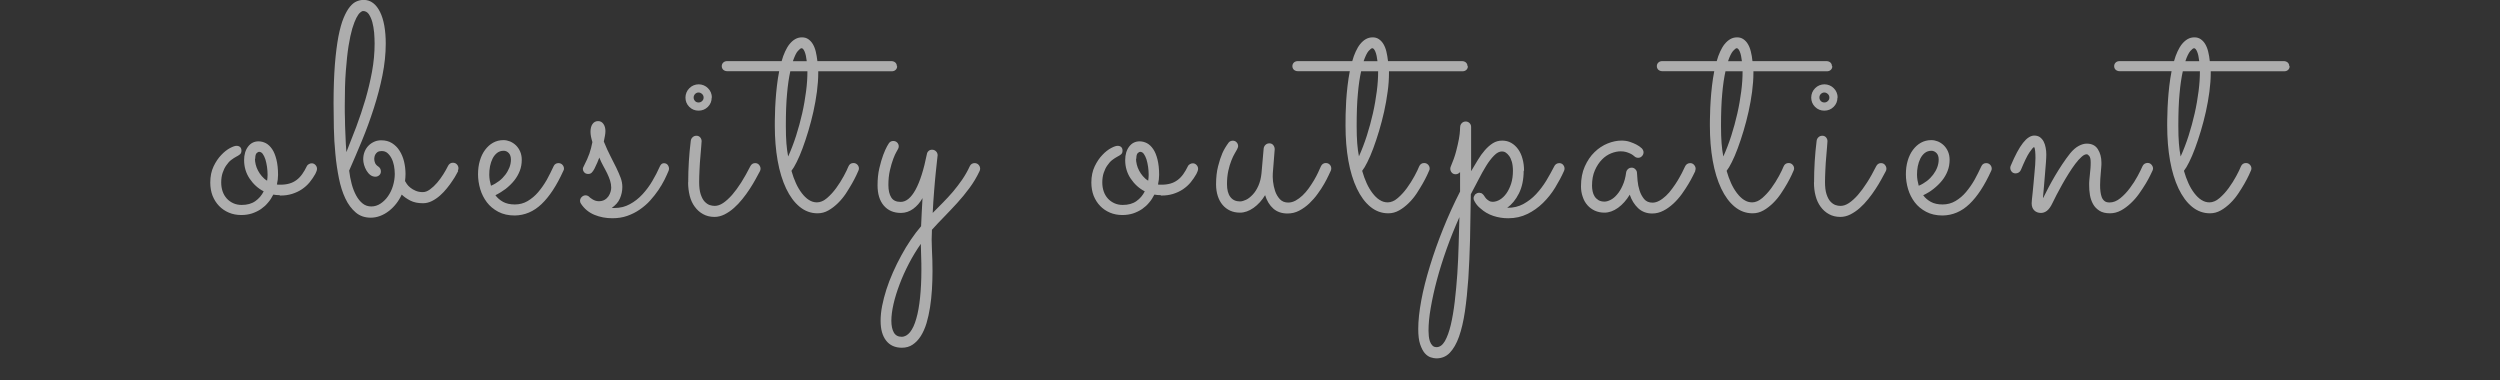
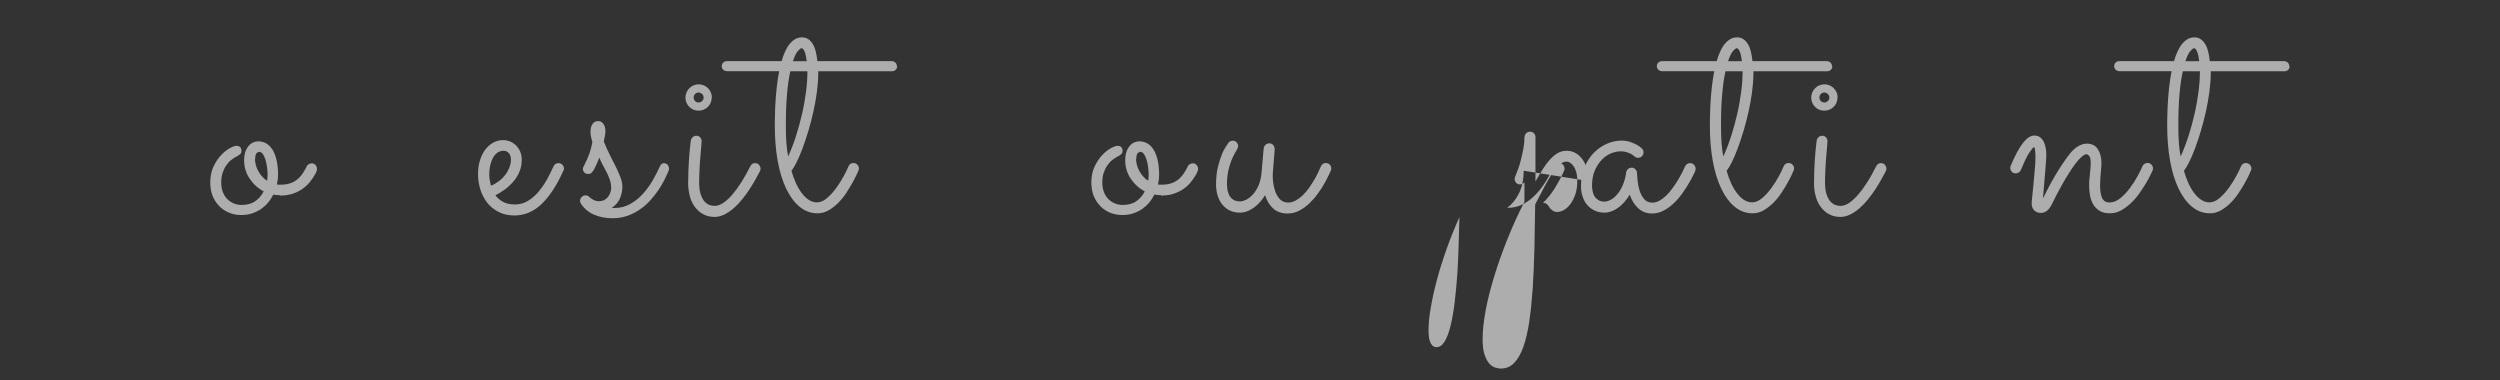
<svg xmlns="http://www.w3.org/2000/svg" id="_レイヤー_1" width="263" height="40" viewBox="0 0 263 40">
  <rect x="0" y="0" width="263" height="40" fill="#333333" stroke="none" />
  <defs>
    <style>.cls-1{fill:#fff;}.cls-2{opacity:.6;}</style>
  </defs>
  <g class="cls-2">
    <path class="cls-1" d="M29.42,20.53c-.25,0-.48-.02-.67-.06-.15.3-.33.59-.55.84-.21.26-.46.48-.74.68-.28.19-.59.34-.94.46-.34.11-.72.17-1.13.17-.48,0-.91-.08-1.31-.25-.4-.17-.74-.4-1.03-.7-.29-.3-.52-.66-.69-1.08-.16-.42-.24-.89-.24-1.39,0-.65.12-1.22.35-1.7.23-.48.5-.88.81-1.2.3-.32.61-.56.91-.72.3-.16.53-.24.69-.24.17,0,.3.05.39.14.09.09.13.21.13.37,0,.17-.05.3-.16.39-.11.09-.24.17-.4.25-.16.08-.33.2-.52.34s-.35.33-.51.56c-.16.22-.29.49-.39.79-.1.3-.15.64-.15,1.02,0,.33.05.65.15.94.1.29.25.54.44.75.19.21.42.37.68.49s.56.18.88.18c.58,0,1.06-.13,1.44-.4.38-.27.67-.61.88-1.03-.6-.31-1.09-.76-1.48-1.34-.39-.58-.58-1.23-.58-1.95,0-.58.14-1.05.42-1.42.28-.37.65-.55,1.1-.55.27,0,.53.07.78.2.24.13.46.34.65.62.19.28.34.65.45,1.1.11.45.17.98.17,1.6,0,.33-.04.67-.12,1.02.06.01.12.02.18.02h.2c.34,0,.65-.04.93-.12s.52-.2.75-.37c.22-.16.42-.37.6-.62.18-.25.35-.55.51-.88.03-.06.1-.12.2-.18.1-.06.2-.08.3-.08.13,0,.26.05.37.16s.18.25.18.42c0,.08-.02.17-.06.27-.04.1-.08.19-.12.27-.17.3-.37.6-.6.88-.23.28-.5.52-.81.73-.31.21-.66.37-1.04.49-.39.12-.82.18-1.29.17ZM26.82,16.7c0,.19.03.4.08.61.05.21.13.42.24.63.11.21.24.41.4.59.16.19.34.35.56.48.03-.21.05-.42.05-.62,0-.27-.02-.55-.06-.84-.04-.28-.1-.54-.17-.78-.08-.24-.17-.43-.28-.58s-.24-.22-.4-.22c-.06,0-.14.05-.24.14s-.15.29-.15.59Z" />
-     <path class="cls-1" d="M48.2,17.99c-.03.06-.1.19-.2.37-.1.19-.23.41-.4.65-.16.25-.35.51-.58.79-.22.28-.47.54-.73.77-.26.23-.55.43-.85.58-.3.15-.62.23-.94.23-.53,0-.97-.09-1.34-.28-.37-.19-.66-.4-.9-.63-.16.35-.36.68-.59.97-.23.29-.49.55-.78.77-.28.22-.59.39-.91.51-.32.12-.65.18-.98.18-.62,0-1.15-.18-1.58-.55s-.8-.85-1.09-1.47c-.29-.61-.52-1.33-.68-2.14-.16-.81-.29-1.66-.37-2.56-.09-.89-.14-1.8-.16-2.71-.02-.91-.03-1.78-.03-2.6,0-1.57.05-2.93.14-4.09.09-1.15.22-2.13.37-2.94.16-.81.34-1.46.55-1.96.21-.5.43-.89.66-1.17.23-.28.47-.47.72-.57.24-.1.48-.15.72-.15.38,0,.71.11,1,.33.29.22.53.54.73.94.2.4.35.89.45,1.45.1.57.15,1.19.15,1.87,0,1.09-.12,2.21-.35,3.36s-.54,2.31-.91,3.46c-.37,1.15-.78,2.28-1.24,3.39-.46,1.11-.91,2.16-1.35,3.16.06.5.15.97.27,1.42.12.45.28.85.47,1.2.19.35.42.63.68.84s.57.31.91.31.67-.1.97-.3c.3-.2.57-.46.79-.78.22-.32.4-.68.52-1.09s.19-.82.19-1.25c0-.28-.03-.57-.08-.86-.06-.29-.14-.55-.26-.78-.12-.23-.26-.41-.43-.56s-.38-.21-.62-.21c-.18,0-.32.04-.43.11-.1.08-.18.16-.23.26-.05.1-.08.19-.09.28s-.02.15-.02.18c0,.14.03.28.09.43.06.14.18.27.35.38.17.12.26.29.26.5,0,.17-.06.31-.18.41s-.25.15-.39.15c-.2,0-.38-.06-.54-.18-.16-.12-.29-.28-.4-.46-.11-.19-.2-.39-.26-.6-.06-.21-.09-.41-.09-.59,0-.29.05-.57.15-.81.1-.25.24-.46.42-.64s.38-.31.61-.41c.23-.1.47-.14.72-.14.44,0,.81.1,1.13.3.32.2.59.47.8.81.21.33.37.72.47,1.14.1.43.15.86.15,1.29,0,.25-.02.5-.05.75.04.08.11.19.2.32s.21.26.37.38c.15.12.33.23.55.32.21.09.46.14.75.14.24,0,.49-.09.75-.28.26-.19.51-.42.75-.7.24-.28.46-.58.66-.9.2-.32.37-.62.5-.89.05-.1.12-.18.21-.24.09-.06.19-.08.3-.08.17,0,.31.06.42.18s.16.26.16.41c0,.06-.02.14-.06.24ZM36.43,16.03c.34-.85.69-1.75,1.05-2.69.35-.94.67-1.89.96-2.87.28-.97.52-1.96.7-2.95.18-.99.27-1.97.27-2.94,0-.37-.02-.75-.05-1.15-.04-.4-.1-.77-.19-1.1-.09-.33-.22-.61-.37-.84-.16-.22-.36-.33-.6-.33-.08,0-.19.05-.31.16-.13.11-.26.29-.4.56-.14.27-.28.64-.43,1.12-.14.48-.27,1.08-.39,1.82-.12.74-.21,1.62-.29,2.66-.08,1.03-.11,2.25-.11,3.65,0,.47,0,.94.02,1.42,0,.48.02.94.04,1.38.02.44.03.84.05,1.2.02.37.04.66.06.9Z" />
    <path class="cls-1" d="M52.11,20.53c.21.29.49.53.82.71.33.18.75.27,1.23.27s.95-.12,1.35-.36.78-.55,1.11-.94.63-.82.9-1.29c.26-.48.5-.95.72-1.43.05-.11.12-.2.21-.25.09-.06.19-.08.3-.08.17,0,.31.06.42.18.11.12.16.25.16.4,0,.05,0,.09-.02.13-.01.04-.03.07-.05.11-.7,1.54-1.46,2.7-2.29,3.49s-1.76,1.18-2.81,1.2c-.67,0-1.25-.13-1.74-.39-.49-.26-.89-.59-1.2-1-.31-.41-.55-.88-.7-1.39-.15-.52-.23-1.03-.23-1.55s.06-.99.19-1.43c.13-.44.31-.82.55-1.14.24-.32.52-.58.85-.76.33-.18.69-.27,1.09-.27.23,0,.46.05.69.14.23.1.43.23.62.41.18.18.33.39.44.65.11.25.17.54.17.87,0,.42-.07.81-.21,1.17s-.34.71-.59,1.02c-.25.31-.55.6-.89.87-.35.26-.72.49-1.11.68ZM51.65,19.54c.31-.13.6-.3.86-.5s.48-.43.66-.67c.18-.24.32-.5.43-.77.1-.27.15-.54.15-.81,0-.3-.08-.54-.23-.69-.15-.16-.33-.24-.53-.24-.27,0-.51.08-.7.23-.19.15-.35.35-.47.59-.12.24-.21.52-.27.81-.06.3-.08.6-.08.89,0,.18.02.38.05.58.04.2.08.4.13.58Z" />
    <path class="cls-1" d="M63.05,16.57c-.06.16-.13.34-.22.55s-.19.42-.3.64c-.09.17-.19.31-.28.4-.1.1-.22.14-.37.14-.17,0-.31-.05-.41-.16-.1-.11-.15-.23-.15-.37,0-.05,0-.09.02-.13s.04-.09.08-.17c.26-.51.46-.95.59-1.33.13-.38.23-.78.31-1.19-.07-.23-.12-.43-.15-.59-.03-.16-.05-.33-.05-.5,0-.33.07-.61.21-.81s.34-.31.59-.31c.23,0,.42.1.56.3.14.2.21.45.21.75,0,.16-.02.33-.05.49-.03.16-.07.37-.12.61.23.58.47,1.09.7,1.54s.44.85.62,1.23.33.72.45,1.04.18.65.18.97c0,.43-.09.83-.26,1.22-.17.39-.46.71-.85.97.05.01.1.02.15.02h.15c.58,0,1.11-.13,1.6-.4.49-.26.93-.61,1.32-1.03.39-.42.74-.89,1.04-1.4.3-.51.57-1.02.79-1.53.1-.23.24-.35.43-.35.17,0,.31.06.4.18s.14.25.14.4c0,.08-.02.16-.05.23-.11.27-.26.59-.43.94-.18.35-.39.71-.64,1.08s-.54.73-.86,1.09c-.32.36-.69.67-1.09.95-.4.28-.84.5-1.32.67-.48.17-1,.25-1.57.25-.68,0-1.31-.12-1.89-.36-.58-.24-1.06-.63-1.42-1.18-.06-.09-.09-.19-.09-.29,0-.15.06-.29.17-.4s.25-.18.4-.18c.16,0,.3.06.41.17,0,.02.05.05.11.1.06.05.13.1.22.15.09.06.19.1.3.14s.24.06.36.06c.24,0,.45-.05.62-.15s.3-.23.4-.37c.1-.15.17-.3.22-.47.05-.17.07-.31.07-.43,0-.25-.04-.51-.12-.76-.08-.25-.19-.51-.31-.76-.13-.25-.26-.52-.41-.78-.15-.27-.28-.55-.4-.84Z" />
    <path class="cls-1" d="M74.87,10.26c0,.39-.13.71-.4.98s-.6.4-.98.4-.71-.13-.98-.4c-.27-.27-.4-.6-.4-.98,0-.19.04-.37.11-.54.07-.17.17-.31.3-.44.13-.13.27-.23.44-.3.17-.07.35-.11.54-.11s.37.04.54.11c.17.07.31.17.44.3.13.13.23.27.3.44.07.17.11.35.11.54ZM72.4,19.18c0-1.46.09-2.92.27-4.37.02-.14.08-.27.19-.37.11-.11.25-.16.42-.16.15,0,.28.06.38.17.1.12.15.25.15.4,0,.06-.01.24-.04.55-.03.3-.06.67-.09,1.09-.04.42-.07.87-.09,1.34s-.04.91-.04,1.3c0,.54.05.97.16,1.3s.24.59.41.77.34.3.53.37c.19.06.37.09.54.09.28,0,.58-.1.88-.3.3-.2.62-.49.94-.85.32-.37.64-.8.97-1.32.32-.51.64-1.08.96-1.71.05-.1.12-.18.21-.24.09-.06.19-.08.3-.08.16,0,.3.06.4.18s.16.25.16.4c0,.1-.02.19-.06.26-.12.23-.27.52-.46.85-.18.33-.39.68-.62,1.03-.23.36-.49.71-.77,1.06-.28.35-.58.67-.89.94-.31.28-.64.5-.99.68-.35.17-.69.26-1.05.26-.46,0-.86-.1-1.2-.29-.35-.19-.64-.45-.88-.78-.24-.32-.42-.71-.53-1.15s-.17-.92-.17-1.42ZM74.02,10.26c0-.14-.05-.27-.16-.37s-.23-.16-.37-.16-.26.05-.37.16c-.1.11-.15.23-.15.37s.05.26.15.37.22.15.37.15.27-.05.37-.15c.11-.1.16-.22.16-.37Z" />
    <path class="cls-1" d="M94.38,6.97c0,.16-.06.29-.17.39-.11.1-.25.14-.41.14h-7.72v.17c0,.62-.05,1.28-.14,1.98s-.22,1.4-.37,2.09c-.16.7-.33,1.37-.53,2.03-.2.66-.4,1.27-.61,1.83s-.41,1.04-.62,1.45c-.2.41-.39.72-.55.92.13.47.29.9.47,1.3s.39.75.62,1.05c.23.3.47.54.74.71.26.17.55.26.85.26.35,0,.71-.15,1.06-.45.35-.3.67-.65.97-1.06.3-.41.56-.83.79-1.25.23-.42.39-.76.49-1.01.1-.24.28-.37.53-.37.17,0,.31.06.42.18.11.12.16.25.16.4,0,.07-.02.14-.05.21-.03.07-.1.23-.22.49-.12.25-.27.55-.46.88-.19.33-.41.69-.65,1.06-.25.37-.53.71-.84,1.01-.31.3-.64.56-1,.76-.35.2-.73.3-1.13.3-.7,0-1.33-.23-1.89-.69-.56-.46-1.03-1.1-1.42-1.92s-.69-1.8-.89-2.92c-.2-1.13-.3-2.36-.3-3.7,0-.33,0-.73.02-1.18,0-.45.03-.93.06-1.43.03-.5.08-1.02.14-1.55s.14-1.05.24-1.56h-5.46c-.16,0-.3-.05-.41-.14-.11-.1-.17-.23-.17-.39s.06-.29.17-.39c.11-.1.25-.14.41-.14h5.72c.1-.37.22-.7.36-1,.14-.3.29-.57.47-.79.18-.22.38-.4.59-.52.22-.13.46-.19.72-.19s.47.06.66.19c.19.13.35.3.48.52.13.22.24.49.31.79s.13.64.17,1h7.78c.16,0,.3.05.41.14.11.1.17.23.17.39ZM82.92,16.45c.3-.67.58-1.39.83-2.17.25-.78.46-1.56.64-2.35.18-.79.31-1.57.41-2.33.1-.76.14-1.46.14-2.1h-1.8c-.14.63-.26,1.41-.34,2.34-.09.93-.13,2.06-.13,3.39,0,.74.02,1.36.06,1.86.04.5.1.96.18,1.36ZM84.33,5.07c-.09,0-.22.1-.4.3s-.34.56-.52,1.07h1.46c-.05-.43-.12-.76-.22-1-.1-.24-.21-.37-.33-.37Z" />
-     <path class="cls-1" d="M98.1,22.42c.35-.35.72-.72,1.08-1.09.37-.37.72-.76,1.07-1.16.34-.41.67-.83.97-1.27s.57-.91.8-1.41c.05-.11.12-.2.21-.25.09-.06.19-.08.3-.08.17,0,.31.06.42.18.11.12.16.26.16.41,0,.08-.02.16-.05.23-.31.66-.67,1.26-1.08,1.81s-.83,1.07-1.28,1.56c-.45.49-.9.97-1.35,1.43-.46.46-.89.93-1.31,1.39-.04.7-.04,1.4,0,2.11.04.71.06,1.45.06,2.24,0,.65-.02,1.3-.06,1.95-.04.65-.11,1.27-.2,1.86-.09.59-.22,1.15-.37,1.67-.16.52-.36.97-.6,1.35-.24.38-.53.68-.85.9s-.71.33-1.14.33c-.72,0-1.27-.25-1.66-.75-.39-.5-.58-1.19-.58-2.08,0-.49.05-1.01.16-1.57.11-.56.26-1.13.45-1.73.19-.59.42-1.19.69-1.8.27-.61.56-1.2.88-1.78.31-.58.65-1.13,1-1.65.35-.52.72-1,1.08-1.42.02-.49.04-.99.07-1.51s.05-1.01.08-1.45c-.26.47-.59.84-.98,1.13-.39.28-.82.43-1.29.43-.77,0-1.37-.26-1.81-.78-.44-.52-.65-1.23-.65-2.13,0-.66.06-1.26.19-1.8.13-.54.26-1.01.41-1.4s.28-.69.4-.9c.12-.21.18-.31.18-.3.11-.17.27-.26.47-.26.17,0,.31.06.42.17.11.12.16.25.16.4,0,.11-.03.21-.09.3,0-.01-.04.07-.14.25-.11.18-.22.43-.35.77-.13.33-.24.74-.35,1.2-.11.47-.16.98-.16,1.54s.1.99.3,1.31.53.47.99.47c.58,0,1.1-.43,1.57-1.29.47-.86.86-2.1,1.19-3.74.02-.13.08-.24.18-.33.1-.09.22-.13.37-.13.16,0,.3.06.41.17.11.11.17.25.17.41,0,.03-.02.21-.06.54-.04.33-.09.77-.14,1.32-.06.55-.11,1.19-.17,1.91-.06.73-.11,1.5-.15,2.32ZM96.88,25.64c-.46.66-.88,1.35-1.26,2.08s-.71,1.46-.98,2.18c-.27.72-.49,1.41-.64,2.07-.15.66-.23,1.25-.23,1.77s.09.94.26,1.24.45.45.82.45c.33,0,.63-.17.89-.49.26-.33.48-.8.65-1.41.18-.61.31-1.35.4-2.21.09-.87.14-1.84.14-2.91,0-.44,0-.88-.02-1.32-.02-.45-.03-.92-.04-1.43Z" />
    <path class="cls-1" d="M122.11,20.53c-.25,0-.48-.02-.67-.06-.15.3-.33.59-.55.84-.21.26-.46.48-.74.68-.28.19-.59.34-.94.46-.34.11-.72.17-1.13.17-.48,0-.91-.08-1.31-.25-.4-.17-.74-.4-1.03-.7-.29-.3-.52-.66-.69-1.08-.16-.42-.24-.89-.24-1.39,0-.65.12-1.22.35-1.7.23-.48.5-.88.81-1.2.3-.32.61-.56.91-.72.3-.16.53-.24.69-.24.17,0,.3.05.39.14.09.09.13.21.13.37,0,.17-.05.3-.16.39-.11.09-.24.17-.4.25-.16.08-.33.2-.52.34s-.35.33-.51.56c-.16.22-.29.49-.39.79-.1.3-.15.64-.15,1.02,0,.33.05.65.15.94.1.29.25.54.44.75.19.21.42.37.68.49s.56.18.88.18c.58,0,1.06-.13,1.44-.4.38-.27.67-.61.88-1.03-.6-.31-1.09-.76-1.48-1.34-.39-.58-.58-1.23-.58-1.95,0-.58.14-1.05.42-1.42.28-.37.65-.55,1.1-.55.27,0,.53.07.78.2.24.13.46.34.65.62.19.28.34.65.45,1.1.11.45.17.98.17,1.6,0,.33-.04.67-.12,1.02.06.01.12.02.18.02h.2c.34,0,.65-.04.93-.12s.52-.2.75-.37c.22-.16.42-.37.6-.62.18-.25.35-.55.51-.88.03-.06.1-.12.2-.18.1-.06.2-.08.3-.08.13,0,.26.05.37.16s.18.25.18.42c0,.08-.02.17-.06.27-.04.1-.08.19-.12.27-.17.3-.37.6-.6.88-.23.28-.5.52-.81.73-.31.21-.66.37-1.04.49-.39.12-.82.18-1.29.17ZM119.51,16.7c0,.19.03.4.08.61.05.21.13.42.24.63.11.21.24.41.4.59.16.19.34.35.56.48.03-.21.05-.42.05-.62,0-.27-.02-.55-.06-.84-.04-.28-.1-.54-.17-.78-.08-.24-.17-.43-.28-.58s-.24-.22-.4-.22c-.06,0-.14.05-.24.14s-.15.29-.15.59Z" />
    <path class="cls-1" d="M133.11,20.5c-.35.58-.77,1.04-1.24,1.37-.47.33-.95.5-1.42.5-.39,0-.73-.07-1.04-.21-.3-.14-.57-.34-.79-.6-.22-.26-.39-.57-.51-.94-.12-.37-.18-.78-.18-1.23,0-.71.07-1.34.21-1.89.14-.55.29-1.01.45-1.38.16-.37.39-.75.67-1.13.05-.06.11-.11.19-.14.08-.03.15-.05.24-.05.16,0,.3.06.4.17.11.12.16.25.16.4,0,.06-.01.12-.04.18-.03.06-.05.12-.08.18-.05.09-.13.23-.24.42-.11.19-.23.43-.35.74-.12.3-.23.66-.32,1.07-.09.41-.14.88-.14,1.41,0,.6.12,1.05.36,1.36.24.31.58.46,1.01.46.18,0,.39-.06.63-.17s.47-.3.7-.54c.23-.24.43-.55.6-.93s.28-.82.33-1.32l.23-2.62c.02-.15.09-.28.2-.38.11-.1.24-.15.4-.15.17,0,.31.06.41.19.1.13.15.27.15.43l-.2,2.53c-.02.21-.01.49.02.84.04.35.11.69.22,1.02.11.33.28.62.5.86.22.24.52.36.88.36.26,0,.52-.07.78-.21.25-.14.5-.32.73-.54s.45-.47.65-.75c.2-.28.38-.56.55-.84.17-.28.31-.56.43-.81.12-.26.22-.48.3-.66.05-.11.12-.2.21-.26.09-.06.19-.09.3-.09.18,0,.32.06.43.18s.15.25.15.4c0,.08-.02.16-.05.23-.04.08-.12.25-.24.51-.12.26-.27.55-.46.88s-.41.68-.68,1.04c-.26.37-.56.7-.88,1.01-.33.31-.68.56-1.06.76-.38.2-.79.3-1.23.3-.6,0-1.1-.17-1.49-.51s-.69-.82-.88-1.45Z" />
-     <path class="cls-1" d="M154.42,6.97c0,.16-.06.29-.17.39-.11.1-.25.14-.41.14h-7.72v.17c0,.62-.04,1.28-.14,1.98-.09.7-.22,1.4-.37,2.09-.16.7-.33,1.37-.53,2.03-.2.66-.4,1.27-.61,1.83s-.41,1.04-.62,1.45c-.2.41-.39.72-.55.92.13.47.29.9.47,1.3s.39.75.62,1.05c.23.3.47.54.74.71.26.17.55.26.85.26.36,0,.71-.15,1.06-.45.35-.3.67-.65.97-1.06.3-.41.56-.83.79-1.25s.39-.76.49-1.01c.1-.24.28-.37.53-.37.17,0,.31.06.42.18.11.12.16.25.16.4,0,.07-.01.14-.05.21-.03.07-.1.23-.22.49-.12.25-.27.55-.46.88-.19.33-.41.69-.65,1.06-.25.37-.53.71-.84,1.01-.31.3-.64.56-1,.76-.36.2-.73.3-1.13.3-.7,0-1.33-.23-1.89-.69s-1.03-1.1-1.42-1.92-.69-1.8-.89-2.92c-.2-1.13-.3-2.36-.3-3.7,0-.33,0-.73.01-1.18s.03-.93.06-1.43c.03-.5.08-1.02.14-1.55.06-.53.14-1.05.24-1.56h-5.46c-.16,0-.3-.05-.41-.14-.11-.1-.17-.23-.17-.39s.06-.29.17-.39c.11-.1.25-.14.41-.14h5.72c.1-.37.22-.7.36-1,.14-.3.29-.57.47-.79.18-.22.38-.4.59-.52s.46-.19.72-.19.47.06.66.19c.19.13.35.3.48.52.13.22.24.49.31.79s.13.64.17,1h7.78c.16,0,.3.05.41.14.11.1.17.23.17.39ZM142.96,16.45c.3-.67.58-1.39.83-2.17.25-.78.46-1.56.64-2.35.18-.79.31-1.57.41-2.33.1-.76.14-1.46.14-2.1h-1.79c-.14.63-.26,1.41-.34,2.34-.09.93-.13,2.06-.13,3.39,0,.74.02,1.36.06,1.86.04.5.1.96.18,1.36ZM144.37,5.07c-.09,0-.22.1-.4.3-.17.2-.34.56-.52,1.07h1.46c-.05-.43-.12-.76-.22-1s-.21-.37-.33-.37Z" />
-     <path class="cls-1" d="M160.29,17.96c0,.93-.17,1.73-.5,2.39-.33.66-.75,1.16-1.23,1.51h.06c.6,0,1.14-.13,1.64-.4.49-.27.94-.61,1.33-1.03s.75-.89,1.07-1.41c.31-.52.59-1.02.84-1.51.05-.11.12-.2.22-.26s.2-.09.31-.09c.17,0,.31.06.41.18s.15.25.15.4c0,.08-.02.16-.05.23-.26.59-.58,1.18-.94,1.77s-.79,1.13-1.28,1.61c-.49.48-1.04.87-1.64,1.16-.61.3-1.28.45-2.02.45-.54,0-1.06-.08-1.57-.25-.51-.17-.95-.43-1.34-.78-.14-.11-.26-.23-.37-.36-.1-.13-.18-.25-.24-.36-.02-.02-.03-.04-.03-.06-.06-.09-.09-.19-.09-.29,0-.13.05-.25.14-.37,0-.02.02-.03.03-.04,0,0,.02-.01.03-.02.1-.09.21-.14.33-.15h.05c.05,0,.09,0,.11.02,0,0,.02,0,.02,0,0,0,.01,0,.02,0,.03,0,.07.01.11.03,0,.01.02.02.03.02.09.06.17.14.23.23.07.12.15.23.24.33.08.08.18.15.29.22s.24.1.38.1c.25,0,.51-.08.76-.23.25-.15.48-.37.68-.65.2-.28.37-.63.5-1.03.13-.41.19-.86.19-1.35,0-.37-.04-.68-.11-.94-.08-.26-.17-.47-.29-.63-.12-.16-.24-.28-.37-.36-.13-.08-.26-.11-.38-.11-.27,0-.55.14-.83.43-.28.28-.56.64-.83,1.08-.27.44-.54.92-.81,1.45-.27.53-.54,1.04-.81,1.54-.02,1.64-.05,3.21-.08,4.7-.04,1.49-.1,2.88-.18,4.15-.09,1.28-.21,2.44-.36,3.47-.15,1.03-.36,1.92-.62,2.66-.26.74-.59,1.3-.97,1.7s-.86.59-1.42.59c-.17,0-.37-.04-.59-.11-.22-.07-.43-.22-.62-.43-.19-.22-.35-.53-.49-.94s-.2-.95-.2-1.63c0-.86.11-1.86.32-3,.21-1.14.52-2.34.91-3.61s.85-2.58,1.39-3.92c.54-1.34,1.13-2.64,1.78-3.91,0-.35,0-.71,0-1.05,0-.34,0-.68,0-1-.13.15-.29.23-.47.23-.17,0-.31-.06-.41-.18-.1-.12-.15-.25-.15-.4,0-.07.01-.15.05-.23.24-.56.43-1.09.56-1.59.13-.5.23-.94.3-1.32s.1-.68.11-.91c0-.22.02-.34.02-.35,0-.15.06-.28.17-.4.11-.11.25-.17.41-.17.15,0,.28.05.4.16.11.11.17.24.17.4v4.67c.23-.4.47-.79.7-1.17.23-.39.48-.73.74-1.03s.54-.55.84-.74c.3-.19.63-.28,1-.28.34,0,.66.08.94.24.28.16.53.39.73.67s.36.62.46,1.01c.11.39.16.81.16,1.26ZM153.53,22.84c-.5,1.12-.95,2.24-1.35,3.36-.4,1.13-.74,2.21-1.02,3.26-.28,1.04-.49,2.02-.65,2.94s-.23,1.71-.23,2.4c0,.17.01.36.03.56.02.2.06.39.12.56s.15.32.26.43c.11.12.26.17.44.17.33,0,.62-.21.87-.63.24-.42.45-.99.62-1.7.17-.72.31-1.54.42-2.47.11-.93.2-1.9.27-2.91.07-1.01.11-2.04.14-3.07s.06-2,.08-2.91Z" />
+     <path class="cls-1" d="M160.29,17.96c0,.93-.17,1.73-.5,2.39-.33.66-.75,1.16-1.23,1.51h.06c.6,0,1.14-.13,1.64-.4.49-.27.94-.61,1.33-1.03s.75-.89,1.07-1.41c.31-.52.59-1.02.84-1.51.05-.11.12-.2.22-.26s.2-.09.31-.09c.17,0,.31.06.41.18s.15.25.15.4c0,.08-.02.16-.05.23-.26.59-.58,1.18-.94,1.77s-.79,1.13-1.28,1.61h.05c.05,0,.09,0,.11.02,0,0,.02,0,.02,0,0,0,.01,0,.02,0,.03,0,.07.01.11.03,0,.01.02.02.03.02.09.06.17.14.23.23.07.12.15.23.24.33.08.08.18.15.29.22s.24.1.38.1c.25,0,.51-.08.76-.23.25-.15.48-.37.68-.65.2-.28.37-.63.5-1.03.13-.41.19-.86.19-1.35,0-.37-.04-.68-.11-.94-.08-.26-.17-.47-.29-.63-.12-.16-.24-.28-.37-.36-.13-.08-.26-.11-.38-.11-.27,0-.55.14-.83.43-.28.28-.56.64-.83,1.08-.27.44-.54.92-.81,1.45-.27.53-.54,1.04-.81,1.54-.02,1.64-.05,3.21-.08,4.7-.04,1.49-.1,2.88-.18,4.15-.09,1.28-.21,2.44-.36,3.47-.15,1.03-.36,1.92-.62,2.66-.26.74-.59,1.3-.97,1.7s-.86.59-1.42.59c-.17,0-.37-.04-.59-.11-.22-.07-.43-.22-.62-.43-.19-.22-.35-.53-.49-.94s-.2-.95-.2-1.63c0-.86.11-1.86.32-3,.21-1.14.52-2.34.91-3.61s.85-2.58,1.39-3.92c.54-1.34,1.13-2.64,1.78-3.91,0-.35,0-.71,0-1.05,0-.34,0-.68,0-1-.13.15-.29.23-.47.23-.17,0-.31-.06-.41-.18-.1-.12-.15-.25-.15-.4,0-.07.01-.15.05-.23.24-.56.43-1.09.56-1.59.13-.5.23-.94.3-1.32s.1-.68.11-.91c0-.22.02-.34.02-.35,0-.15.06-.28.17-.4.11-.11.25-.17.41-.17.15,0,.28.05.4.16.11.11.17.24.17.4v4.67c.23-.4.47-.79.7-1.17.23-.39.48-.73.74-1.03s.54-.55.84-.74c.3-.19.63-.28,1-.28.34,0,.66.08.94.24.28.16.53.39.73.67s.36.62.46,1.01c.11.39.16.81.16,1.26ZM153.53,22.84c-.5,1.12-.95,2.24-1.35,3.36-.4,1.13-.74,2.21-1.02,3.26-.28,1.04-.49,2.02-.65,2.94s-.23,1.71-.23,2.4c0,.17.01.36.03.56.02.2.06.39.12.56s.15.32.26.43c.11.12.26.17.44.17.33,0,.62-.21.87-.63.24-.42.45-.99.62-1.7.17-.72.31-1.54.42-2.47.11-.93.2-1.9.27-2.91.07-1.01.11-2.04.14-3.07s.06-2,.08-2.91Z" />
    <path class="cls-1" d="M178.36,17.96c-.04.08-.12.25-.25.51s-.29.56-.49.89c-.2.33-.43.69-.69,1.05s-.56.7-.88,1c-.33.3-.67.56-1.05.75-.38.2-.77.3-1.19.3-.59,0-1.08-.19-1.48-.56-.4-.38-.69-.85-.88-1.42-.35.58-.76,1.04-1.23,1.38-.48.34-.95.51-1.43.51-.38,0-.71-.07-1.02-.21-.3-.14-.56-.33-.78-.58s-.38-.54-.49-.88c-.12-.33-.18-.7-.18-1.1,0-.79.13-1.49.4-2.09.27-.6.61-1.11,1.03-1.51.42-.41.88-.71,1.38-.91.5-.2.99-.3,1.45-.3.31,0,.6.04.87.13.26.09.49.18.68.28.19.1.33.2.43.28.1.09.16.13.17.14.11.13.17.27.17.41,0,.15-.06.29-.17.4-.11.12-.24.17-.4.17-.16,0-.3-.06-.41-.17-.02-.02-.07-.06-.14-.11-.07-.06-.17-.11-.29-.17-.12-.06-.27-.11-.43-.16-.17-.05-.36-.07-.57-.07-.31,0-.65.07-1,.21s-.68.36-.97.66c-.29.3-.54.67-.74,1.13-.2.45-.3.99-.3,1.61,0,.19.02.39.06.59.04.2.11.38.21.54.1.16.24.29.41.4.17.1.39.15.64.15.18,0,.39-.06.63-.18.24-.12.47-.31.68-.56.22-.25.42-.57.59-.96.18-.39.3-.84.37-1.37.02-.14.09-.26.2-.36.11-.1.24-.14.4-.14.14,0,.27.06.37.17.11.11.17.24.17.38.01.19.03.46.06.81s.1.7.21,1.04c.11.35.27.64.48.9.21.25.51.38.88.38.24,0,.48-.07.72-.2s.47-.31.7-.52.45-.47.65-.75c.21-.28.4-.56.57-.84.17-.28.32-.56.46-.82.13-.26.24-.49.33-.68.05-.11.12-.2.22-.26s.2-.09.31-.09c.17,0,.31.06.42.19s.16.26.16.4c0,.07-.02.14-.05.21Z" />
    <path class="cls-1" d="M192.76,6.97c0,.16-.06.29-.17.39-.11.1-.25.14-.41.14h-7.72v.17c0,.62-.05,1.28-.14,1.98-.09.7-.22,1.4-.37,2.09-.16.7-.33,1.37-.53,2.03-.2.66-.4,1.27-.61,1.83s-.41,1.04-.62,1.45c-.2.41-.39.72-.55.92.13.47.29.9.47,1.3s.39.75.62,1.05.47.54.74.71c.26.17.55.26.85.26.35,0,.71-.15,1.06-.45.35-.3.67-.65.97-1.06.3-.41.56-.83.79-1.25.23-.42.39-.76.49-1.01.1-.24.28-.37.53-.37.17,0,.31.06.42.18s.16.25.16.4c0,.07-.02.14-.05.21s-.1.23-.22.49c-.12.25-.27.55-.46.88-.19.33-.41.69-.66,1.06-.25.37-.53.71-.84,1.01s-.64.56-1,.76c-.36.2-.73.3-1.13.3-.7,0-1.33-.23-1.89-.69-.56-.46-1.03-1.1-1.42-1.92s-.69-1.8-.89-2.92c-.2-1.13-.3-2.36-.3-3.7,0-.33,0-.73.02-1.18,0-.45.03-.93.06-1.43s.08-1.02.14-1.55c.06-.53.14-1.05.24-1.56h-5.46c-.16,0-.3-.05-.41-.14-.11-.1-.17-.23-.17-.39s.06-.29.17-.39c.11-.1.25-.14.41-.14h5.72c.1-.37.22-.7.36-1s.29-.57.47-.79c.18-.22.38-.4.59-.52.22-.13.46-.19.72-.19s.47.06.66.19.35.3.48.52c.13.22.24.49.31.79.08.3.13.64.17,1h7.78c.16,0,.3.05.41.14.11.1.17.23.17.39ZM181.3,16.45c.3-.67.58-1.39.83-2.17.25-.78.46-1.56.64-2.35.18-.79.31-1.57.41-2.33.1-.76.14-1.46.14-2.1h-1.8c-.14.63-.26,1.41-.34,2.34-.09.93-.13,2.06-.13,3.39,0,.74.02,1.36.06,1.86.04.5.1.96.18,1.36ZM182.71,5.07c-.09,0-.22.1-.4.3-.17.2-.35.56-.52,1.07h1.46c-.05-.43-.12-.76-.22-1s-.21-.37-.33-.37Z" />
    <path class="cls-1" d="M193.3,10.26c0,.39-.13.71-.4.98-.27.27-.6.4-.98.4s-.71-.13-.98-.4c-.27-.27-.4-.6-.4-.98,0-.19.04-.37.11-.54s.17-.31.3-.44c.13-.13.27-.23.44-.3.17-.07.35-.11.54-.11s.37.04.54.11c.17.07.31.17.44.3.13.13.23.27.3.44.07.17.11.35.11.54ZM190.84,19.18c0-1.46.09-2.92.27-4.37.02-.14.08-.27.19-.37.11-.11.25-.16.42-.16.15,0,.28.06.38.17.1.12.15.25.15.4,0,.06-.01.24-.04.55-.03.3-.06.67-.09,1.09-.04.42-.07.87-.09,1.34s-.04.91-.04,1.3c0,.54.05.97.16,1.3s.24.59.41.77c.17.18.34.3.53.37s.37.09.54.09c.28,0,.58-.1.88-.3.3-.2.62-.49.94-.85.32-.37.64-.8.97-1.32.33-.51.64-1.08.96-1.71.05-.1.12-.18.21-.24.09-.06.19-.08.3-.08.16,0,.3.06.4.18s.16.25.16.4c0,.1-.02.19-.06.26-.12.23-.27.52-.46.85-.18.33-.39.68-.62,1.03-.23.36-.49.71-.77,1.06-.28.35-.58.67-.89.94-.31.28-.64.5-.99.68-.34.17-.7.26-1.05.26-.46,0-.86-.1-1.2-.29-.35-.19-.64-.45-.88-.78s-.42-.71-.53-1.15c-.12-.44-.17-.92-.17-1.42ZM192.45,10.26c0-.14-.05-.27-.16-.37s-.23-.16-.37-.16-.26.05-.37.16-.15.23-.15.37.05.26.15.37c.1.1.22.15.37.15s.27-.05.37-.15c.11-.1.16-.22.16-.37Z" />
-     <path class="cls-1" d="M202.31,20.53c.21.29.49.53.82.71s.75.27,1.23.27.95-.12,1.35-.36c.41-.24.78-.55,1.11-.94s.63-.82.9-1.29c.26-.48.5-.95.72-1.43.05-.11.12-.2.21-.25.09-.06.19-.08.3-.08.17,0,.31.06.42.18s.16.25.16.4c0,.05,0,.09-.02.13,0,.04-.03.07-.04.11-.7,1.54-1.46,2.7-2.29,3.49s-1.76,1.18-2.81,1.2c-.67,0-1.25-.13-1.74-.39s-.89-.59-1.2-1c-.31-.41-.55-.88-.7-1.39s-.23-1.03-.23-1.55.06-.99.19-1.43c.13-.44.31-.82.55-1.14.24-.32.52-.58.85-.76.33-.18.69-.27,1.09-.27.23,0,.46.05.69.14.23.1.43.23.62.41.18.18.33.39.44.65.11.25.17.54.17.87,0,.42-.07.81-.21,1.17-.14.37-.34.71-.59,1.02-.25.31-.55.6-.89.87s-.71.49-1.11.68ZM201.85,19.54c.31-.13.6-.3.86-.5s.48-.43.66-.67c.18-.24.33-.5.43-.77.1-.27.15-.54.15-.81,0-.3-.08-.54-.23-.69s-.33-.24-.53-.24c-.27,0-.51.08-.7.23-.19.15-.35.35-.47.59-.12.24-.21.52-.27.81-.06.3-.08.6-.08.89,0,.18.02.38.05.58.04.2.08.4.13.58Z" />
    <path class="cls-1" d="M214.94,20.83c.16-.33.35-.7.56-1.1.21-.4.44-.81.68-1.22.24-.41.5-.82.77-1.23.27-.41.55-.79.84-1.16.29-.35.59-.61.89-.77.3-.16.58-.24.84-.24.53,0,.92.19,1.17.58.25.39.38.86.38,1.43,0,.13,0,.29-.02.48-.02.19-.03.39-.05.6-.02.21-.03.43-.05.65-.01.22-.02.42-.02.62,0,.24.01.48.04.7s.07.42.14.59c.07.17.17.3.3.4.13.1.3.14.52.14.39,0,.76-.15,1.13-.45s.7-.65,1.01-1.07c.31-.41.58-.83.81-1.26.23-.43.4-.77.51-1.03.05-.11.12-.2.22-.26s.2-.09.31-.09c.17,0,.31.06.42.19s.16.26.16.4c0,.07-.02.14-.05.21-.04.08-.12.25-.24.5-.12.25-.28.55-.48.88-.2.33-.43.68-.69,1.05-.26.37-.56.71-.88,1.01-.32.3-.66.56-1.03.76-.37.2-.76.3-1.16.3-.46,0-.83-.09-1.11-.27-.28-.18-.51-.41-.67-.7-.16-.29-.27-.61-.33-.96s-.08-.7-.08-1.06c0-.15,0-.32.02-.52.01-.19.04-.4.06-.61.03-.21.05-.43.06-.64.02-.21.02-.42.02-.61,0-.32-.05-.54-.15-.66s-.19-.18-.27-.18c-.16,0-.35.09-.55.28-.21.19-.43.43-.66.74-.23.3-.46.65-.7,1.03-.24.38-.46.76-.67,1.13-.21.38-.4.73-.58,1.07-.18.34-.32.62-.42.84-.2.43-.41.71-.61.86-.2.15-.41.22-.62.22-.29,0-.53-.09-.71-.27-.18-.18-.27-.43-.27-.75,0-.07.01-.21.03-.42.02-.21.04-.46.08-.75.03-.29.06-.6.09-.94s.06-.67.09-1c.03-.33.06-.64.08-.92s.03-.52.03-.72c0-.25-.01-.5-.03-.73s-.06-.38-.12-.43c-.09.03-.25.22-.49.57s-.53.97-.9,1.85c-.05.11-.13.2-.23.26-.1.06-.21.09-.32.09-.17,0-.31-.06-.41-.18-.1-.12-.15-.25-.15-.4,0-.07.01-.15.05-.23.46-1.09.88-1.88,1.29-2.4.4-.51.8-.77,1.19-.77.23,0,.43.06.59.17.16.12.29.27.39.46s.17.41.21.64c.05.23.07.47.07.72,0,.18-.01.47-.04.85-.03.39-.06.8-.1,1.24-.04.44-.08.88-.11,1.32-.04.44-.07.8-.1,1.1Z" />
    <path class="cls-1" d="M240.87,6.97c0,.16-.06.29-.17.39-.11.1-.25.14-.41.14h-7.72v.17c0,.62-.05,1.28-.14,1.98-.09.7-.22,1.4-.37,2.09-.16.7-.33,1.37-.53,2.03-.2.66-.4,1.27-.61,1.83s-.41,1.04-.62,1.45c-.2.41-.39.72-.55.92.13.47.29.9.47,1.3s.39.75.62,1.05.47.54.74.71c.26.17.55.26.85.26.35,0,.71-.15,1.06-.45.35-.3.67-.65.97-1.06.3-.41.56-.83.79-1.25.23-.42.39-.76.49-1.01.1-.24.28-.37.53-.37.17,0,.31.06.42.18s.16.25.16.4c0,.07-.02.14-.05.21s-.1.23-.22.49c-.12.25-.27.55-.46.88-.19.33-.41.69-.66,1.06-.25.37-.53.71-.84,1.01s-.64.56-1,.76c-.36.2-.73.3-1.13.3-.7,0-1.33-.23-1.89-.69-.56-.46-1.03-1.1-1.42-1.92s-.69-1.8-.89-2.92c-.2-1.13-.3-2.36-.3-3.7,0-.33,0-.73.02-1.18,0-.45.03-.93.06-1.43s.08-1.02.14-1.55c.06-.53.14-1.05.24-1.56h-5.46c-.16,0-.3-.05-.41-.14-.11-.1-.17-.23-.17-.39s.06-.29.17-.39c.11-.1.25-.14.41-.14h5.72c.1-.37.22-.7.36-1s.29-.57.47-.79c.18-.22.38-.4.59-.52.22-.13.46-.19.72-.19s.47.06.66.19.35.3.48.52c.13.22.24.49.31.79.08.3.13.64.17,1h7.78c.16,0,.3.05.41.14.11.1.17.23.17.39ZM229.41,16.45c.3-.67.58-1.39.83-2.17.25-.78.46-1.56.64-2.35.18-.79.31-1.57.41-2.33.1-.76.14-1.46.14-2.1h-1.8c-.14.63-.26,1.41-.34,2.34-.09.93-.13,2.06-.13,3.39,0,.74.02,1.36.06,1.86.04.5.1.96.18,1.36ZM230.82,5.07c-.09,0-.22.1-.4.3-.17.2-.35.56-.52,1.07h1.46c-.05-.43-.12-.76-.22-1s-.21-.37-.33-.37Z" />
  </g>
</svg>